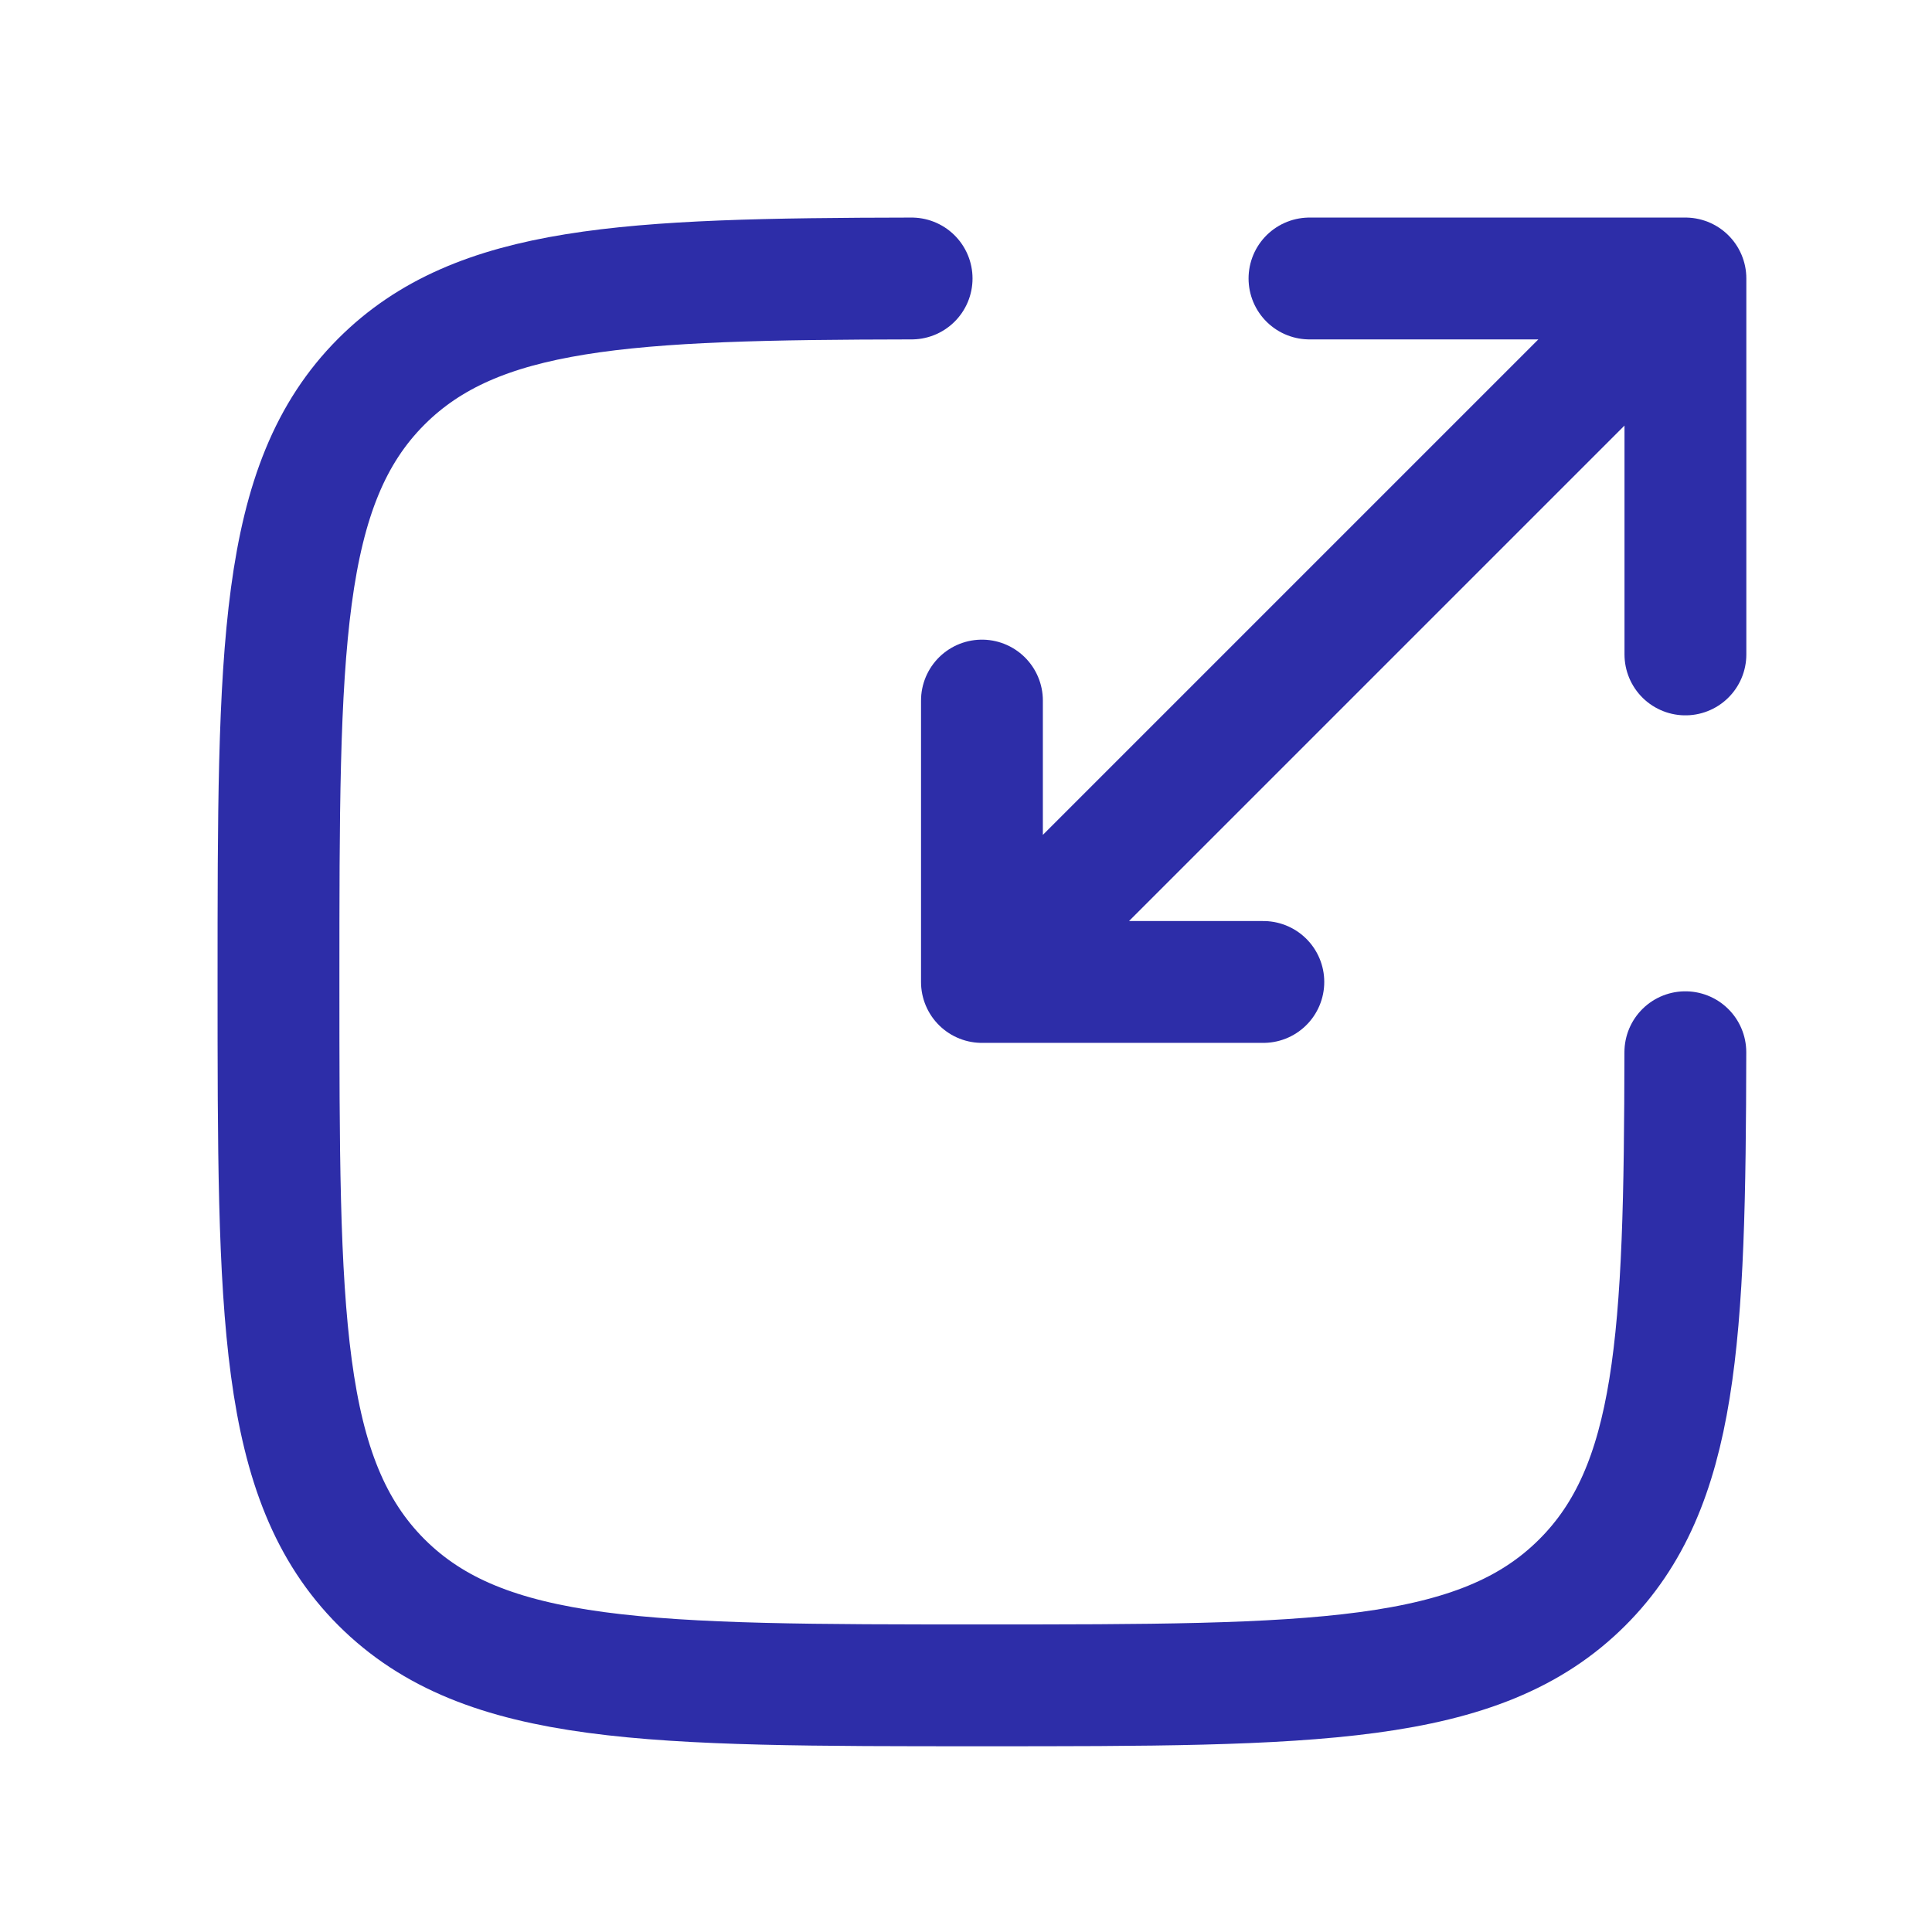
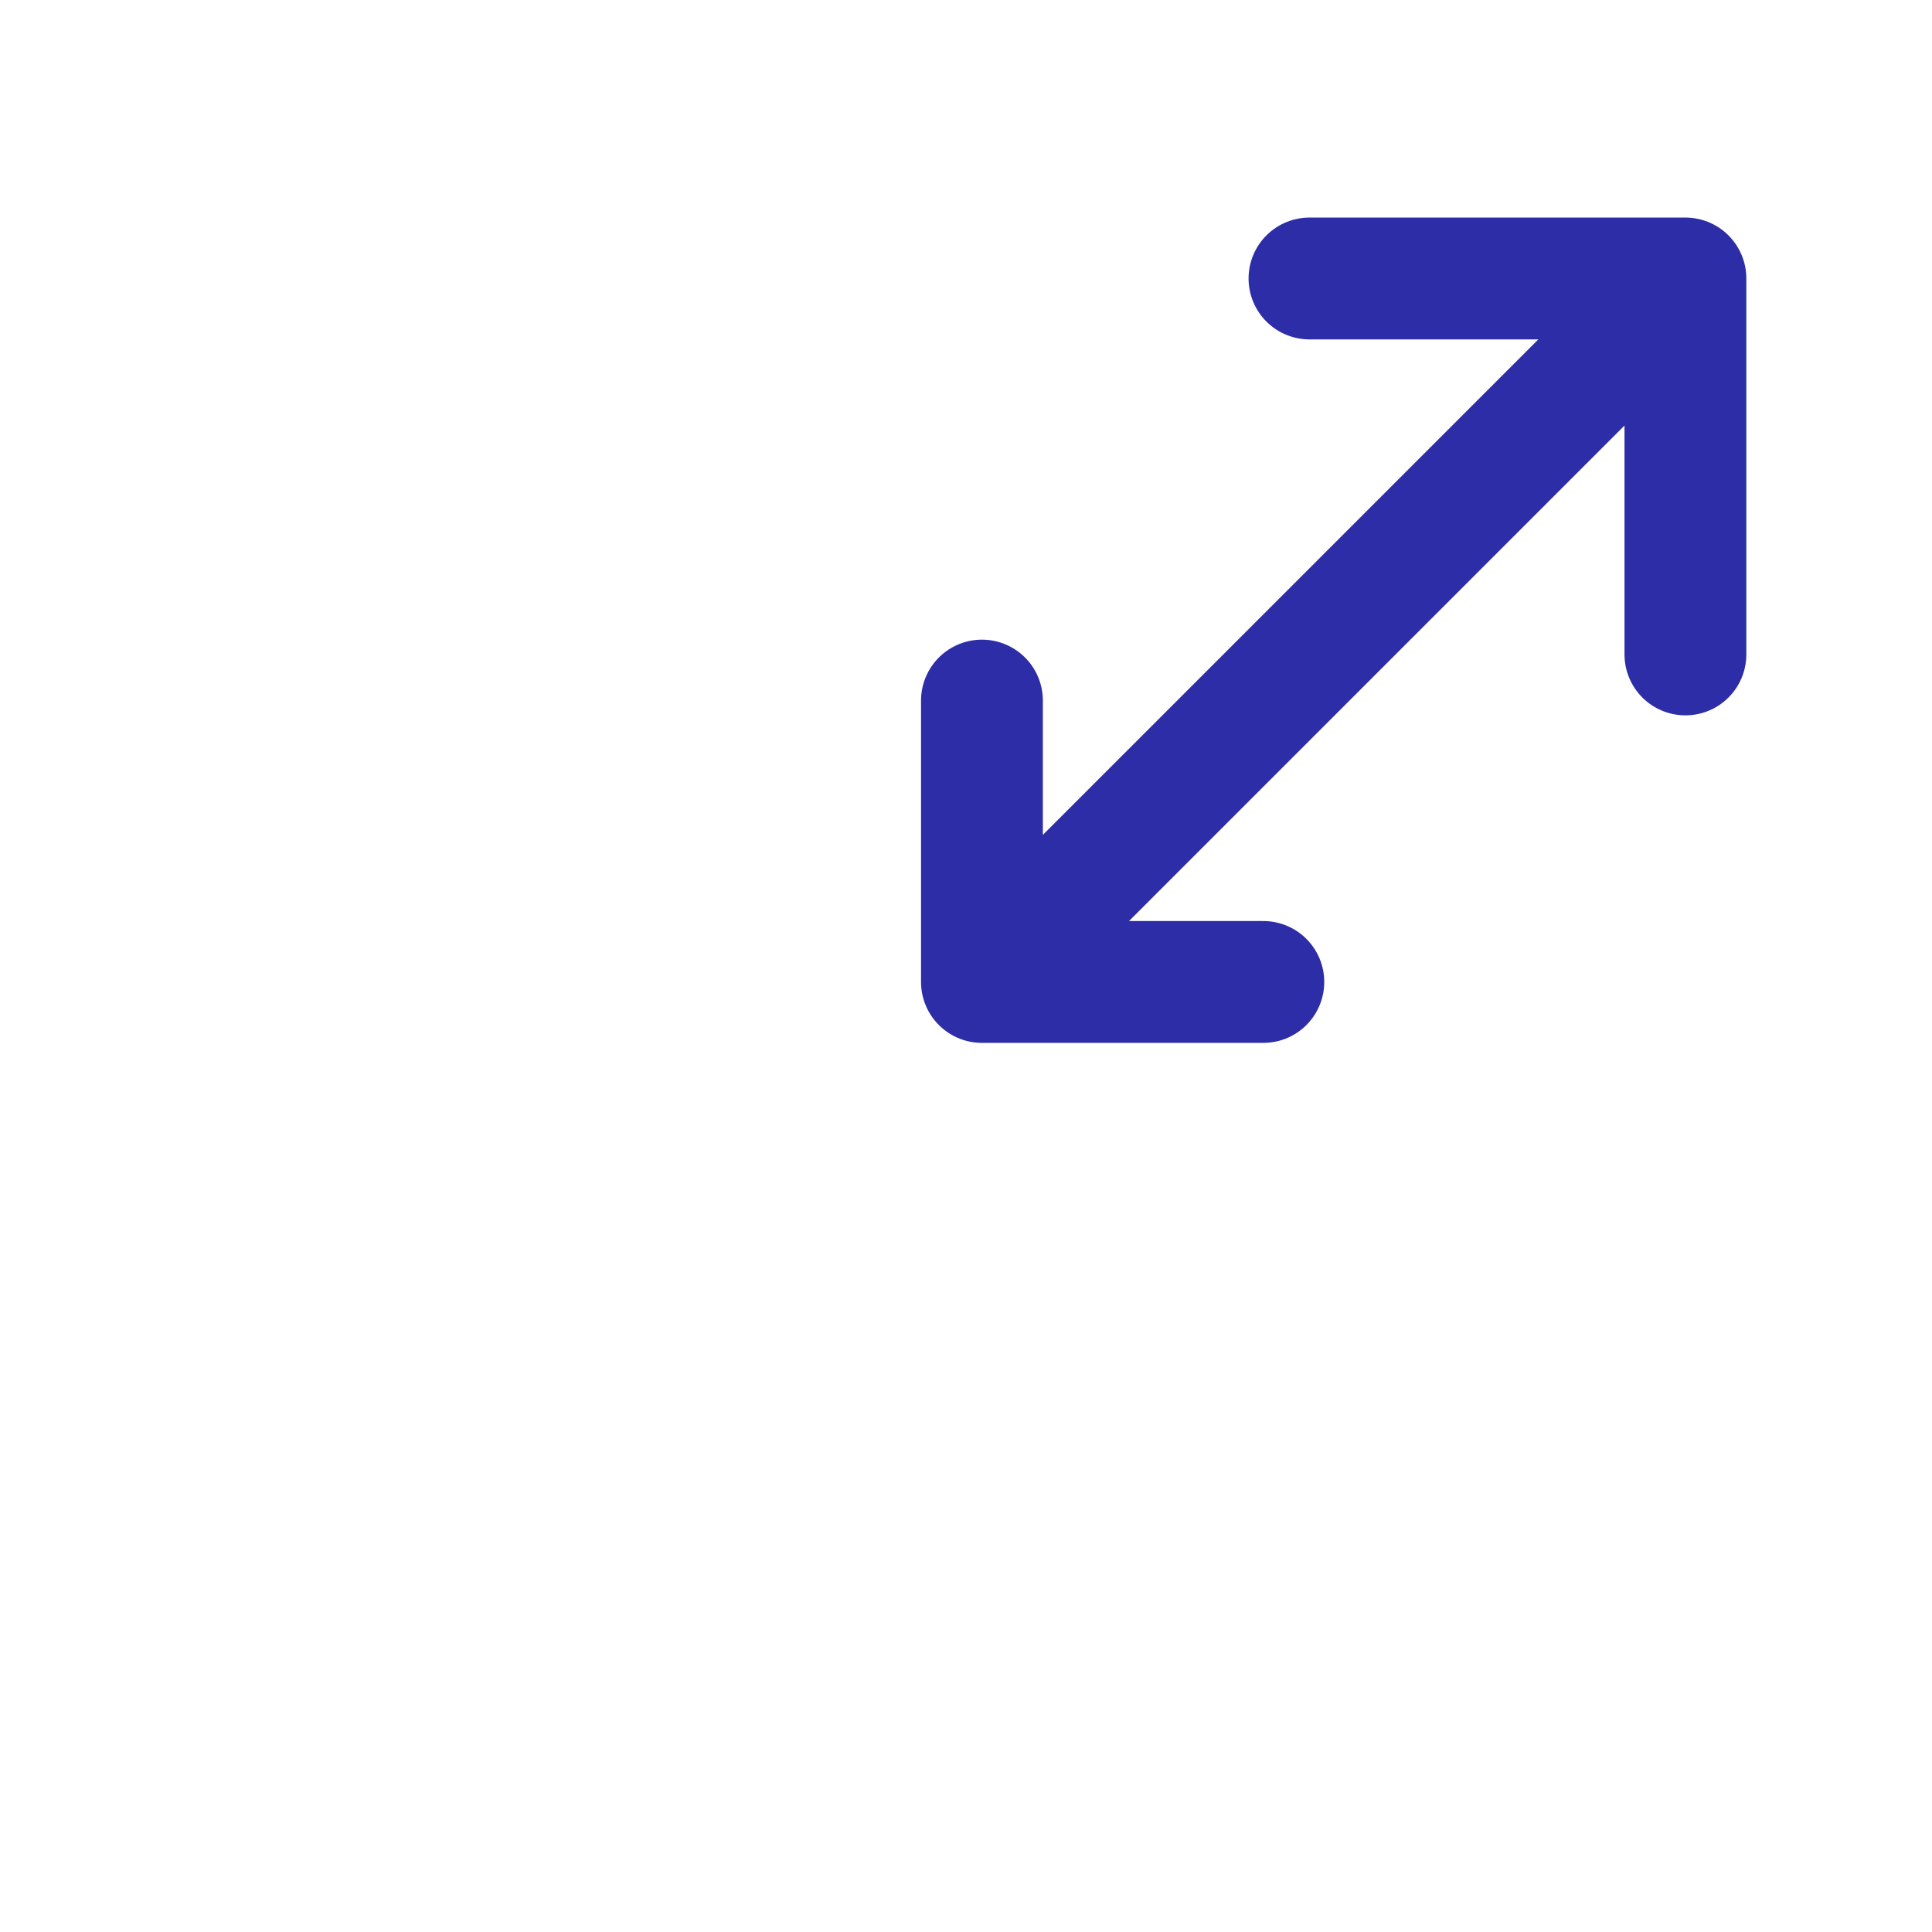
<svg xmlns="http://www.w3.org/2000/svg" width="111" height="111" viewBox="0 0 111 111" fill="none">
-   <path d="M52.375 16C35.986 16.028 27.406 16.433 21.917 21.917C16 27.834 16 37.36 16 56.413C16 75.465 16 84.991 21.917 90.912C27.842 96.829 37.364 96.829 56.417 96.829C75.469 96.829 84.995 96.829 90.912 90.912C96.401 85.428 96.801 76.847 96.829 60.454" stroke="#2D2DA8" stroke-width="7" stroke-linecap="round" />
  <path d="M60.458 52.375L96.833 16M96.833 16H75.234M96.833 16V37.599M92.791 20.042L56.416 56.417M56.416 56.417H72.583M56.416 56.417V40.25" stroke="#2D2DA8" stroke-width="7" stroke-linecap="round" stroke-linejoin="round" />
</svg>